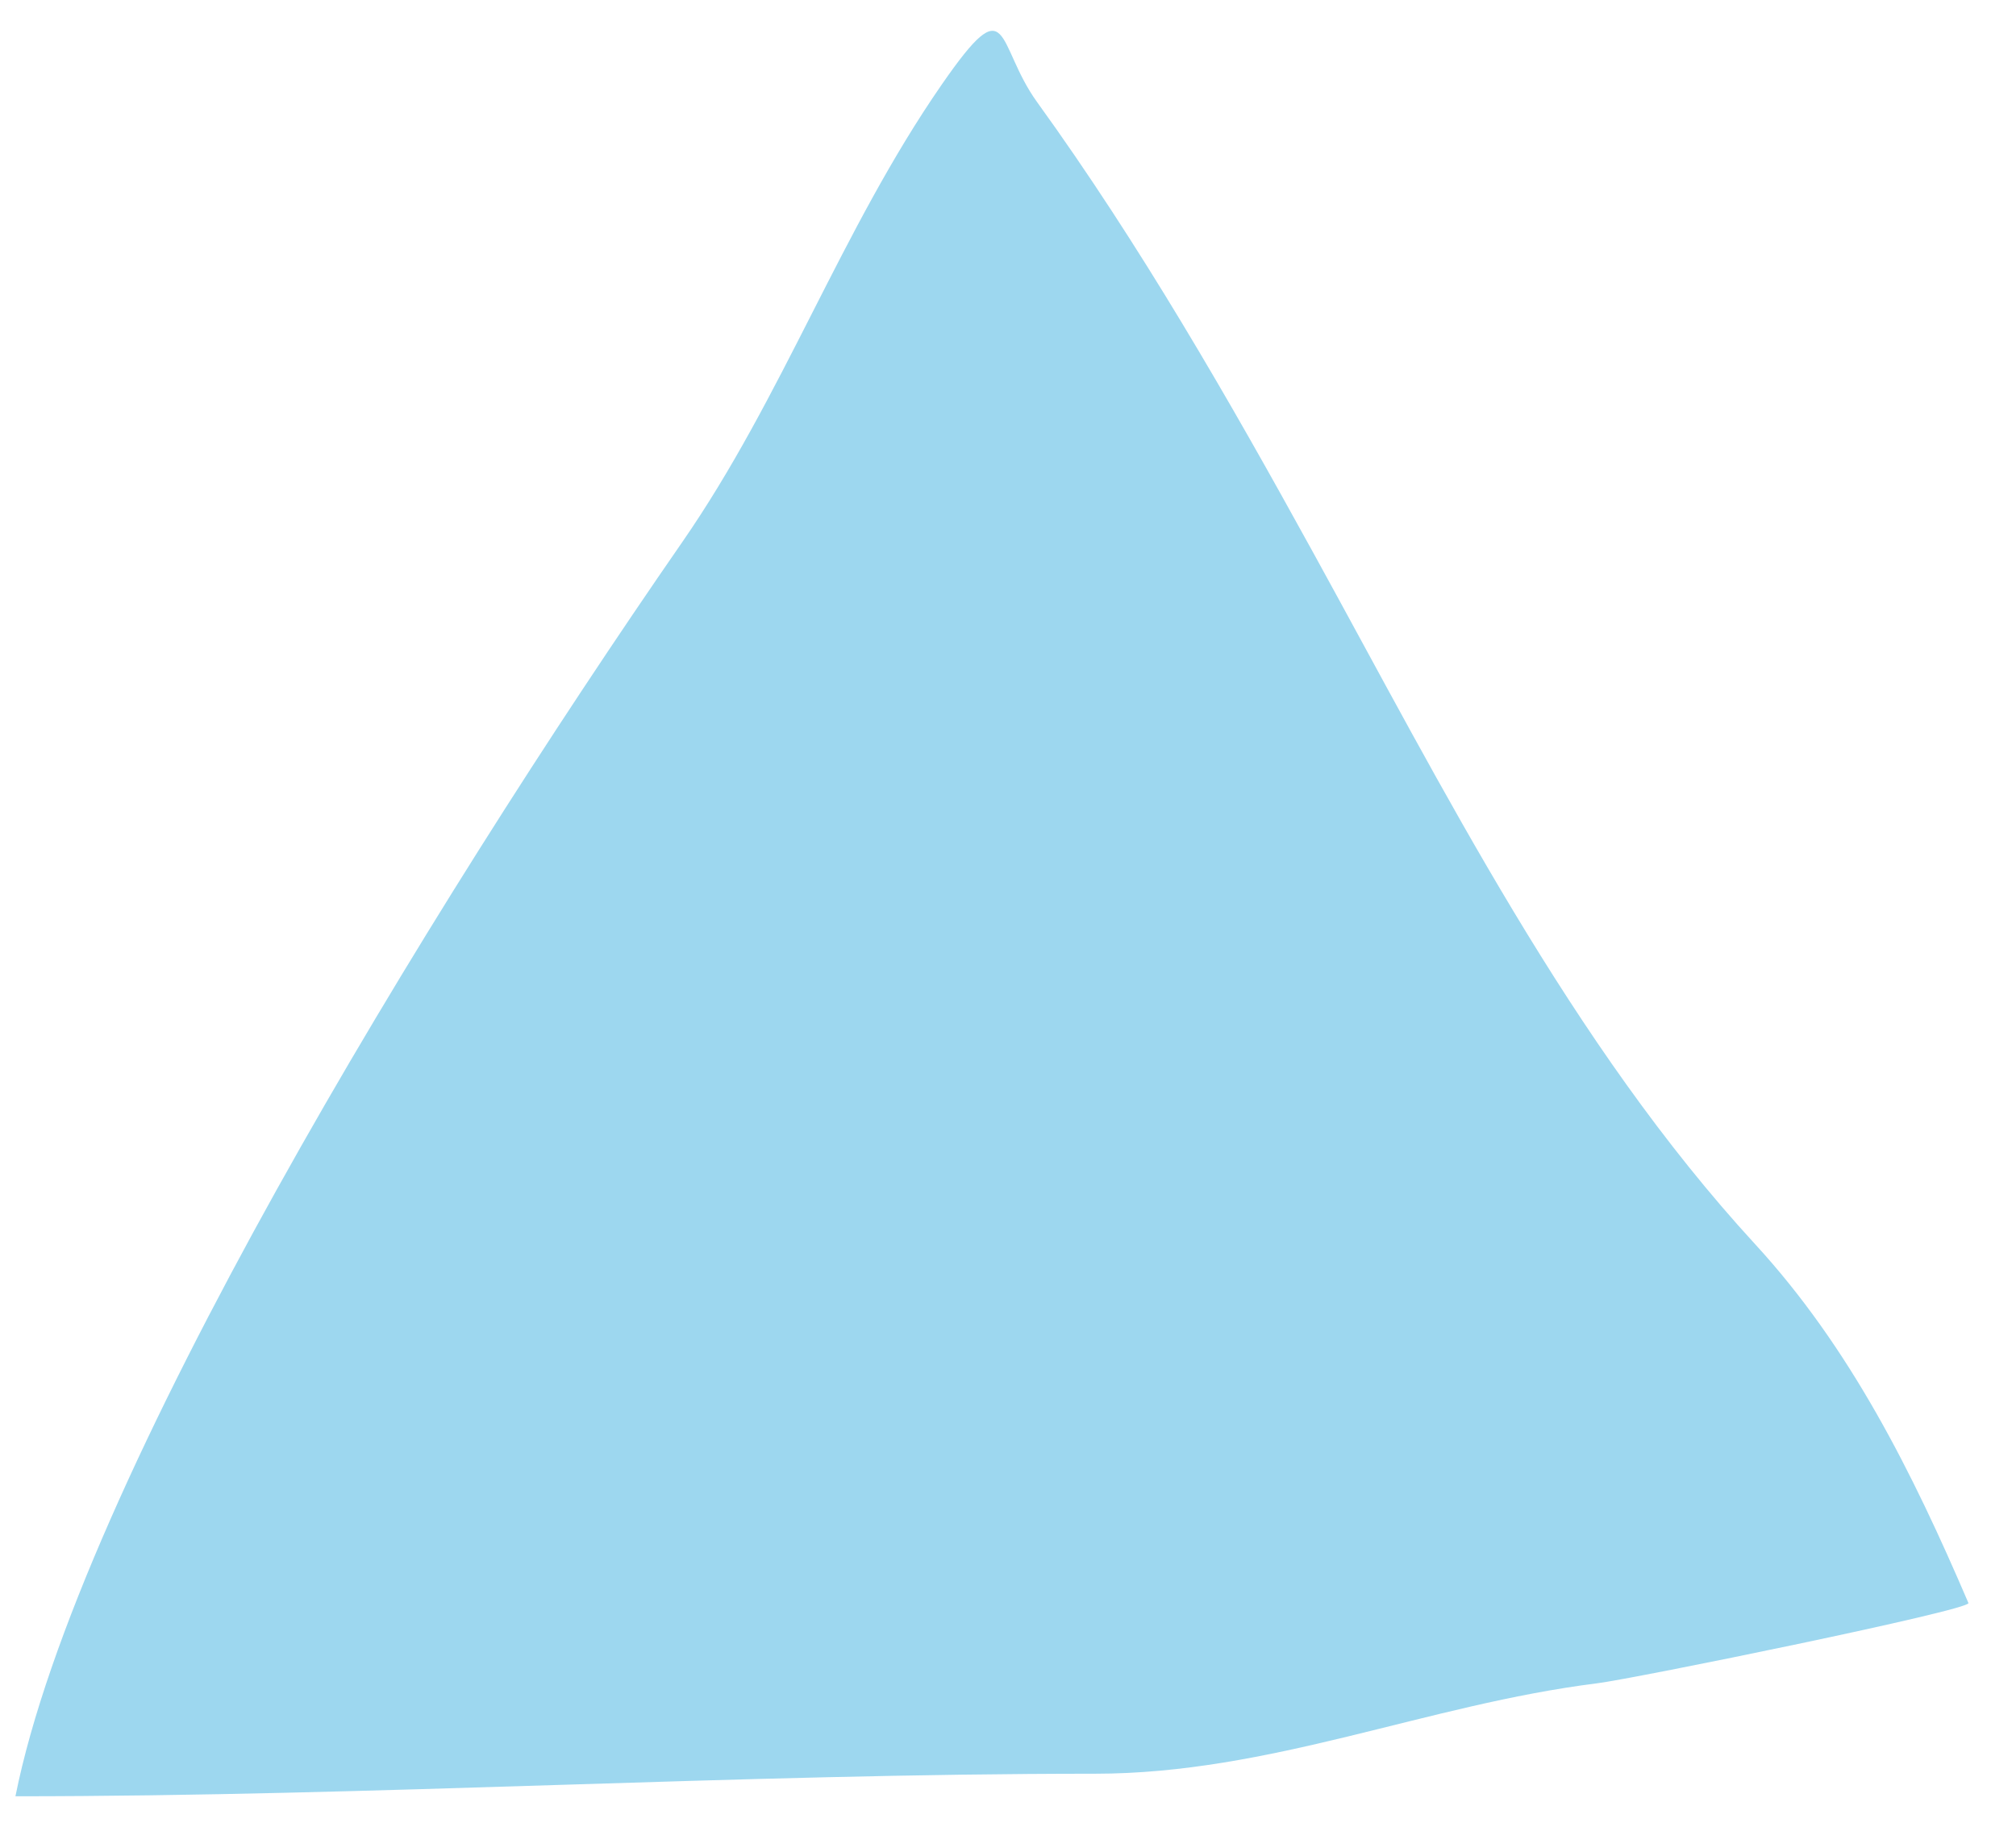
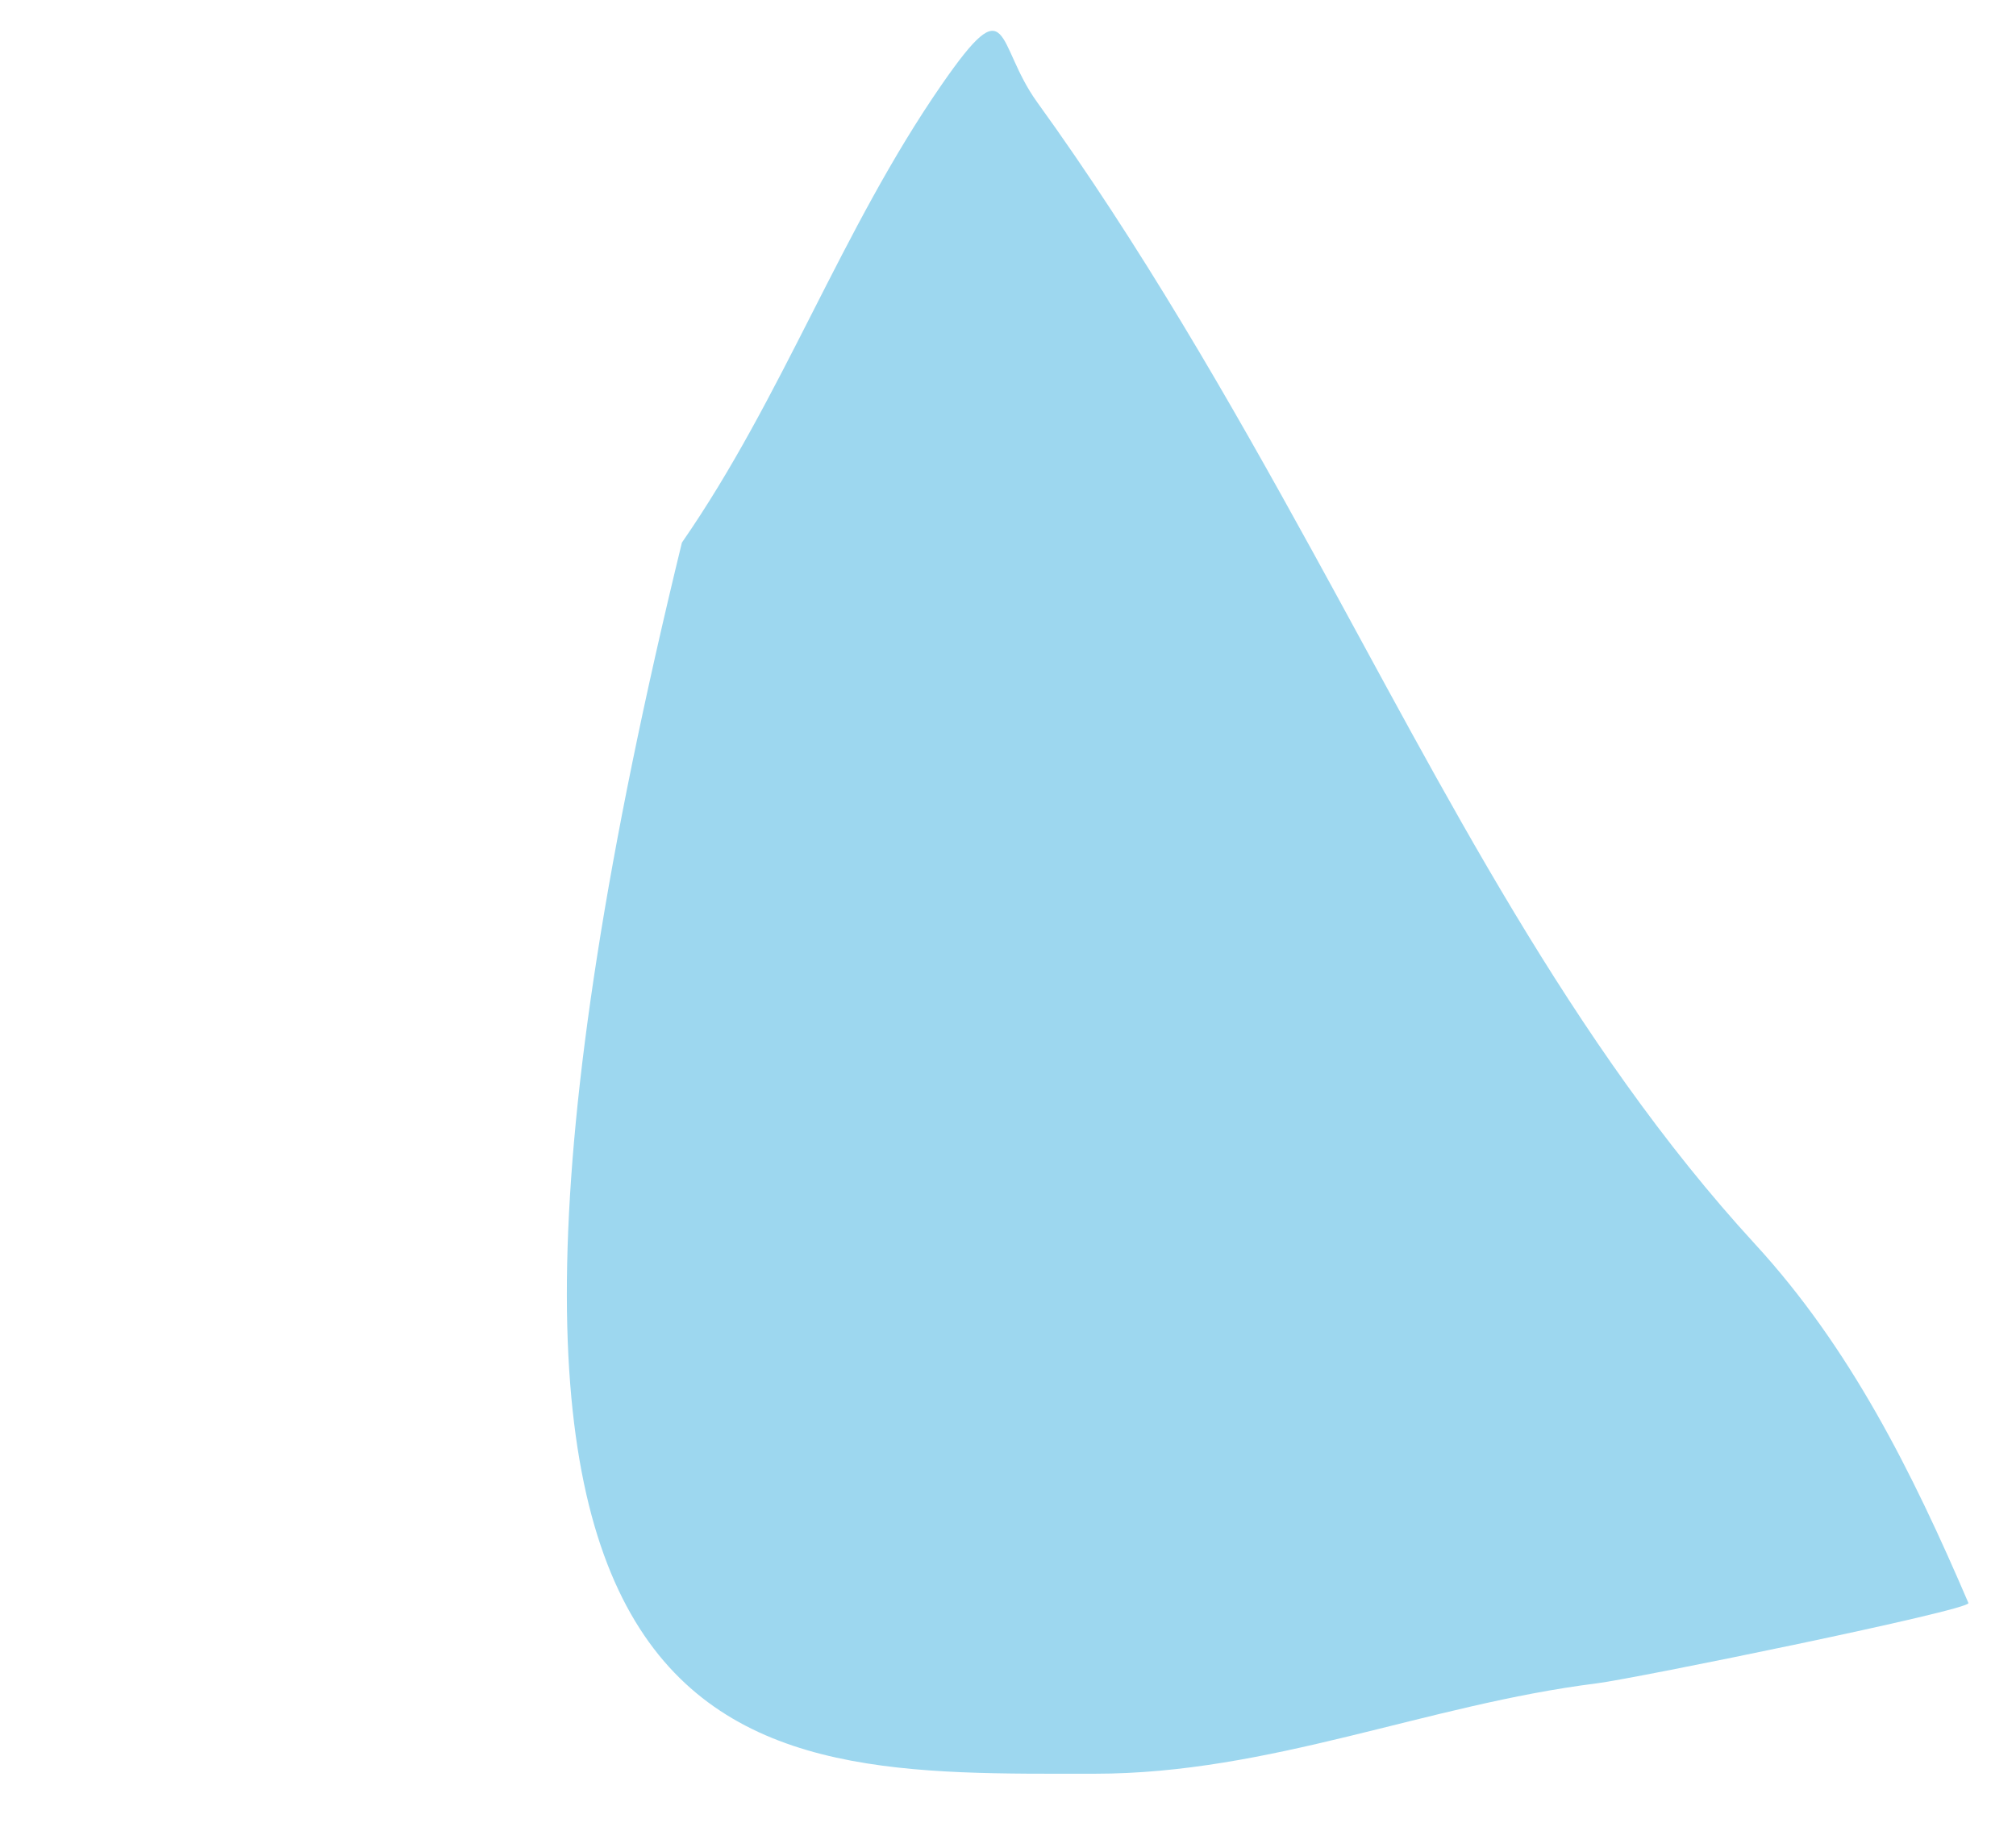
<svg xmlns="http://www.w3.org/2000/svg" width="32" height="29" viewBox="0 0 32 29" fill="none">
-   <path d="M14.948 1.343C13.347 3.656 12.43 6.296 10.824 8.614C6.774 14.464 1.243 23.534 0.245 28.517C5.973 28.517 11.697 28.159 17.379 28.159C20.162 28.159 22.644 27.062 25.348 26.724C25.947 26.649 31.292 25.558 31.245 25.449C30.353 23.368 29.367 21.393 27.858 19.751C24.933 16.568 22.913 12.532 20.845 8.774C19.5 6.327 18.092 3.878 16.462 1.621C15.796 0.699 16.046 -0.244 14.948 1.343Z" fill="#9DD7EF" />
+   <path d="M14.948 1.343C13.347 3.656 12.43 6.296 10.824 8.614C5.973 28.517 11.697 28.159 17.379 28.159C20.162 28.159 22.644 27.062 25.348 26.724C25.947 26.649 31.292 25.558 31.245 25.449C30.353 23.368 29.367 21.393 27.858 19.751C24.933 16.568 22.913 12.532 20.845 8.774C19.5 6.327 18.092 3.878 16.462 1.621C15.796 0.699 16.046 -0.244 14.948 1.343Z" fill="#9DD7EF" />
</svg>